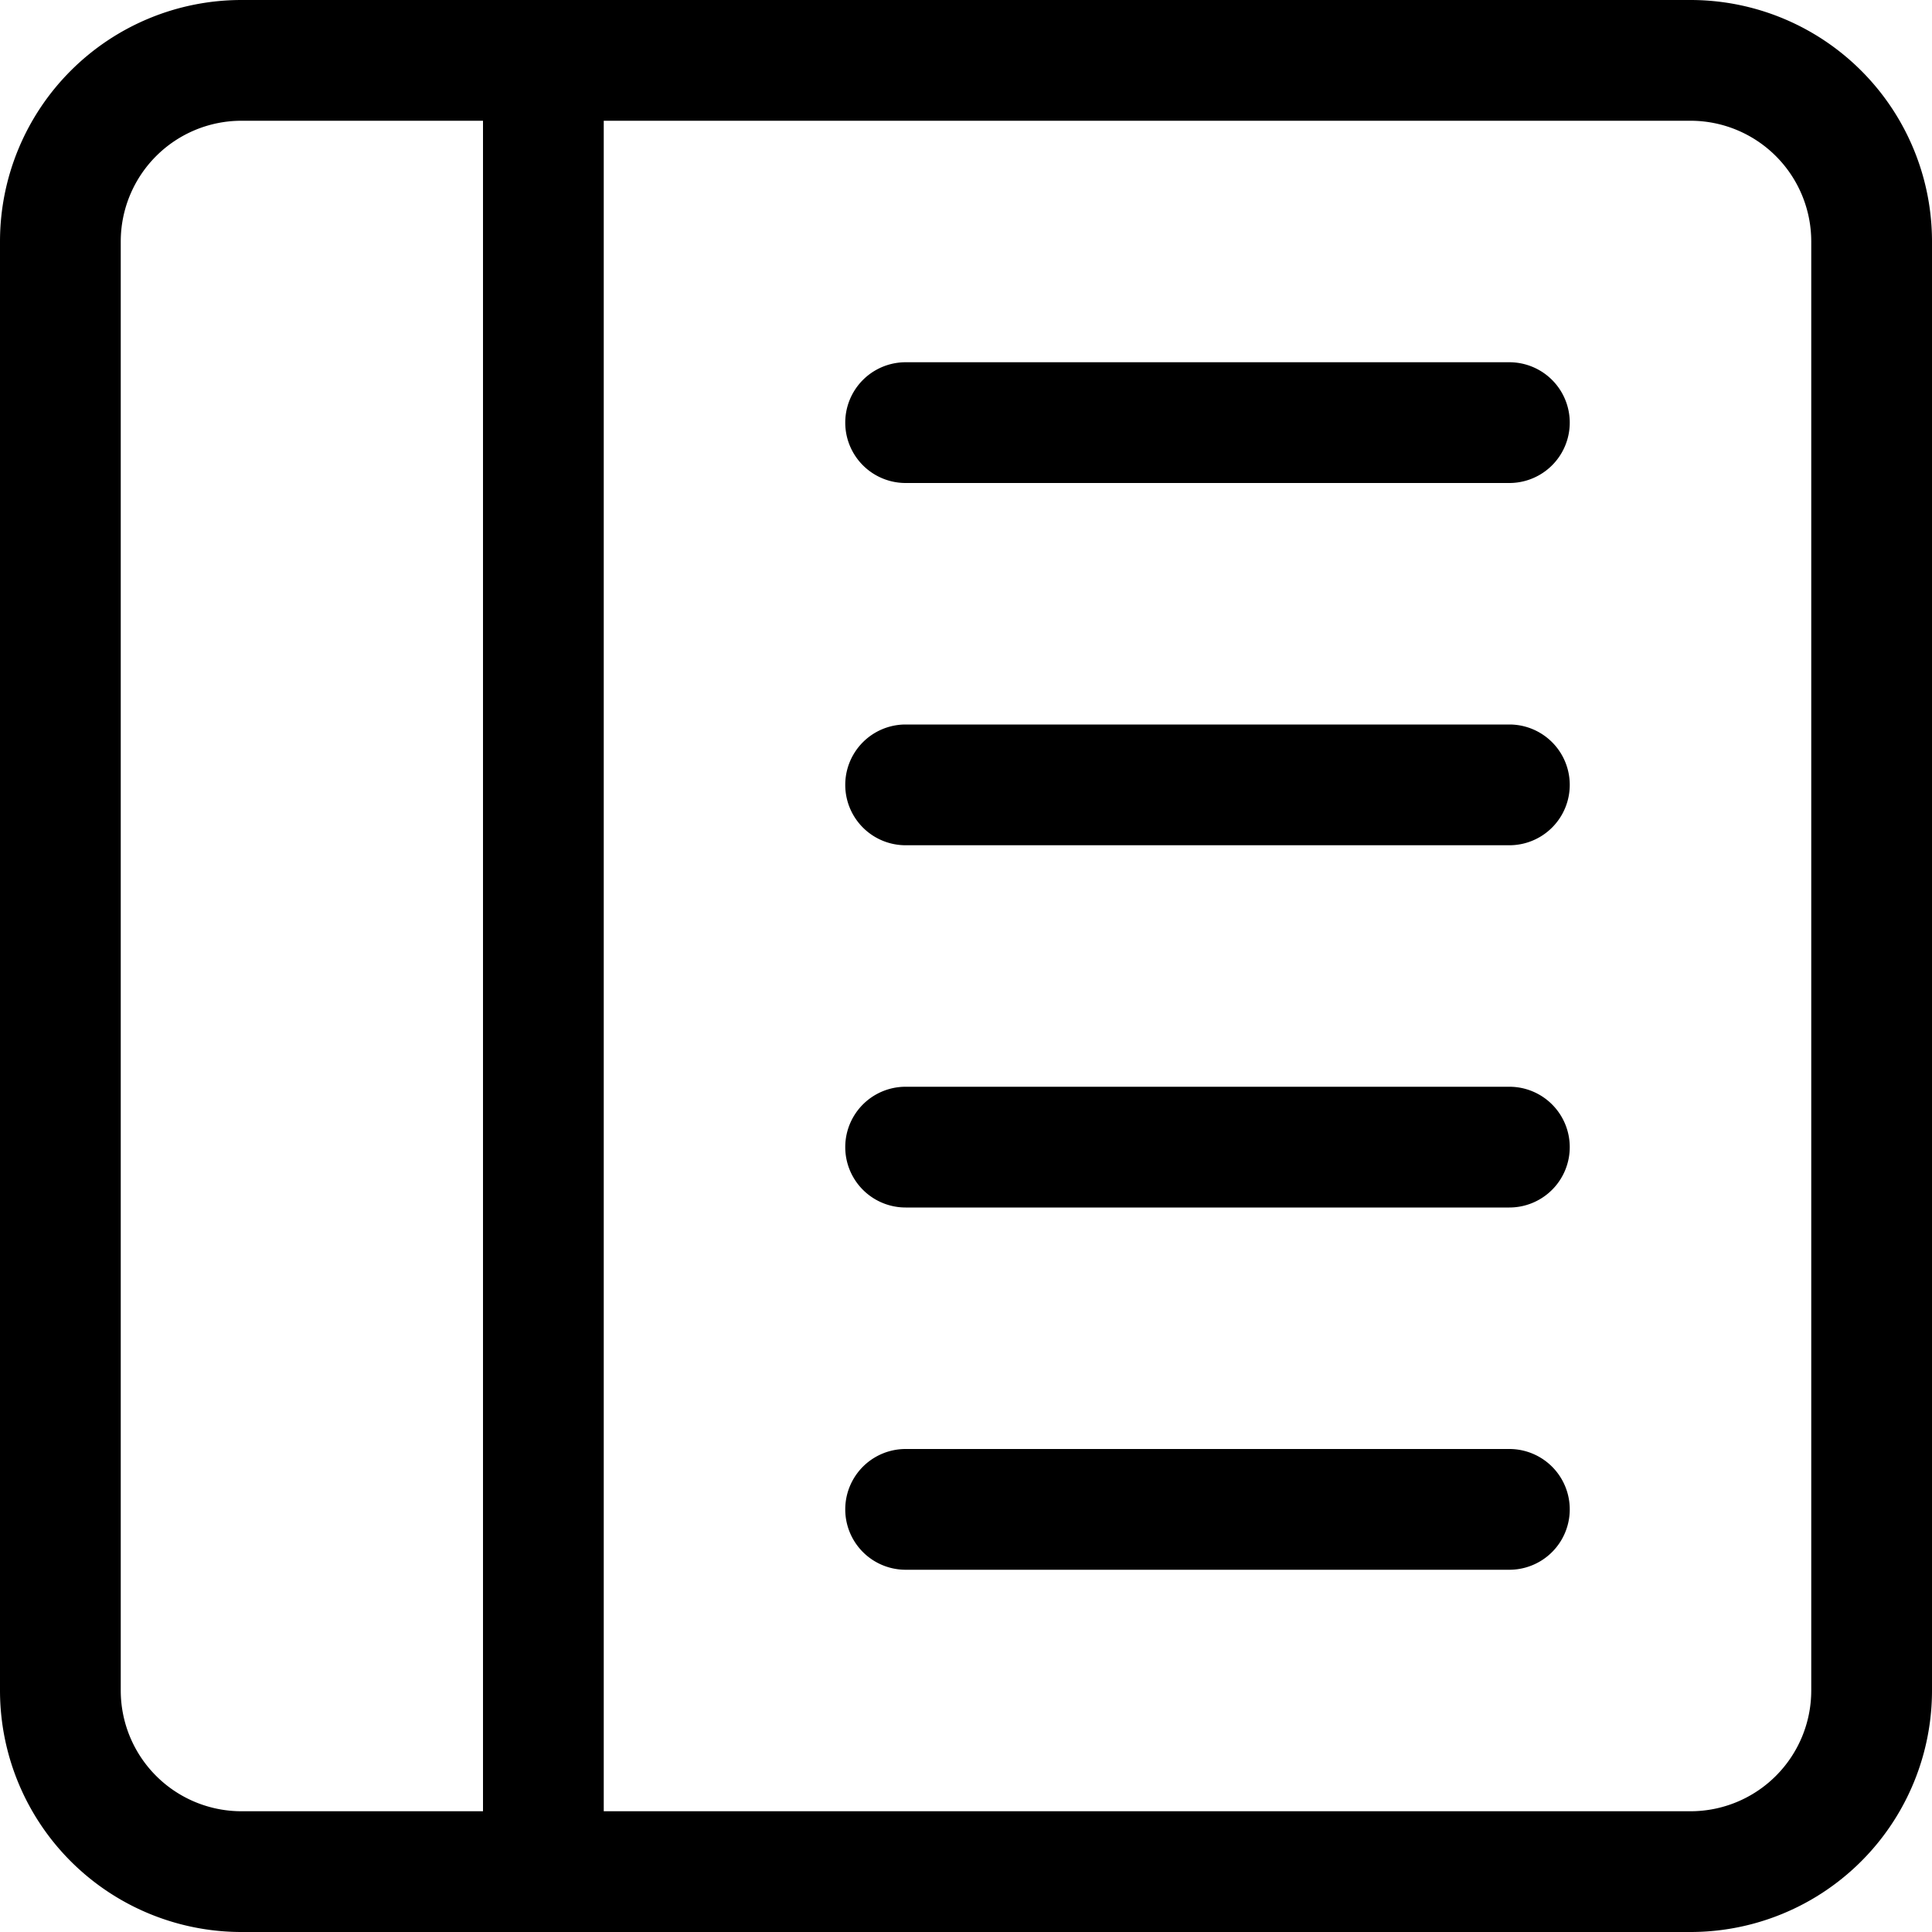
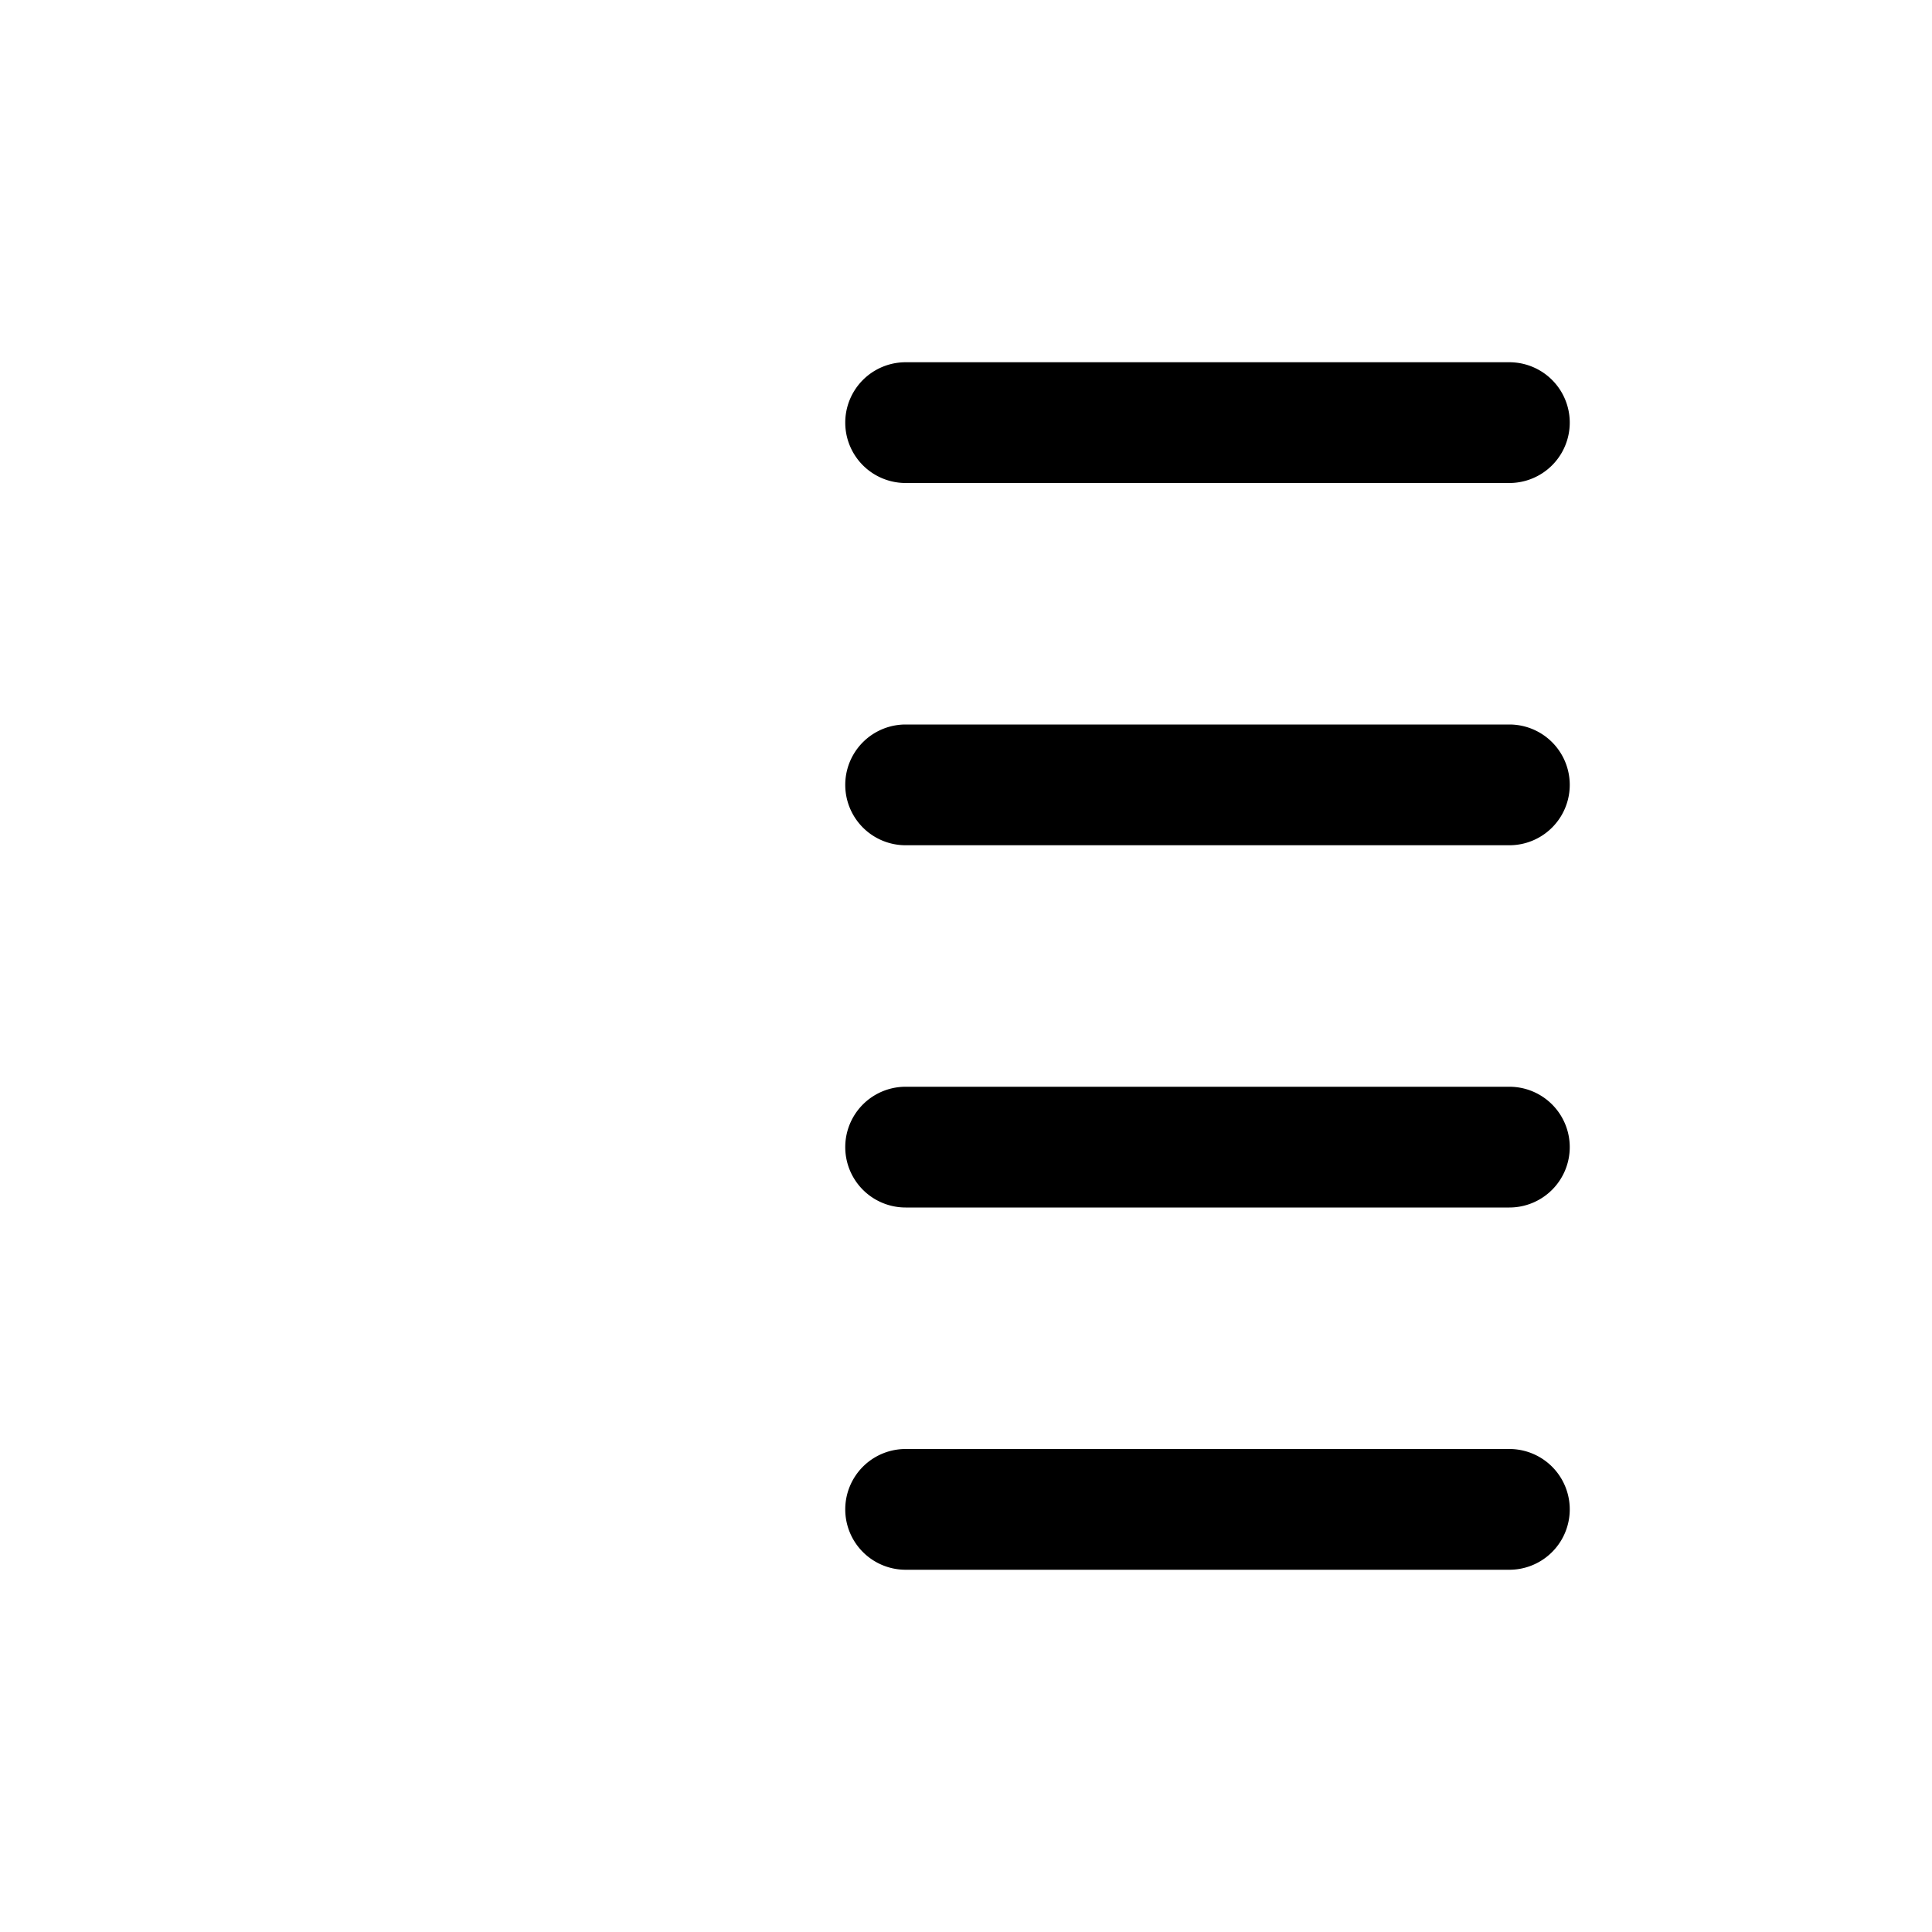
<svg xmlns="http://www.w3.org/2000/svg" fill="currentColor" viewBox="0 0 16 16">
  <path d="M12.5 3a.5.5 0 010 1h-5a.5.5 0 010-1h5zm0 3a.5.5 0 010 1h-5a.5.5 0 010-1h5zm.5 3.5a.5.5 0 00-.5-.5h-5a.5.5 0 000 1h5a.5.5 0 00.5-.5zm-.5 2.5a.5.5 0 010 1h-5a.5.5 0 010-1h5z" />
-   <path d="M16 2a2 2 0 00-2-2H2a2 2 0 00-2 2v12a2 2 0 002 2h12a2 2 0 002-2V2zM4 1v14H2a1 1 0 01-1-1V2a1 1 0 011-1h2zm1 0h9a1 1 0 011 1v12a1 1 0 01-1 1H5V1z" />
</svg>